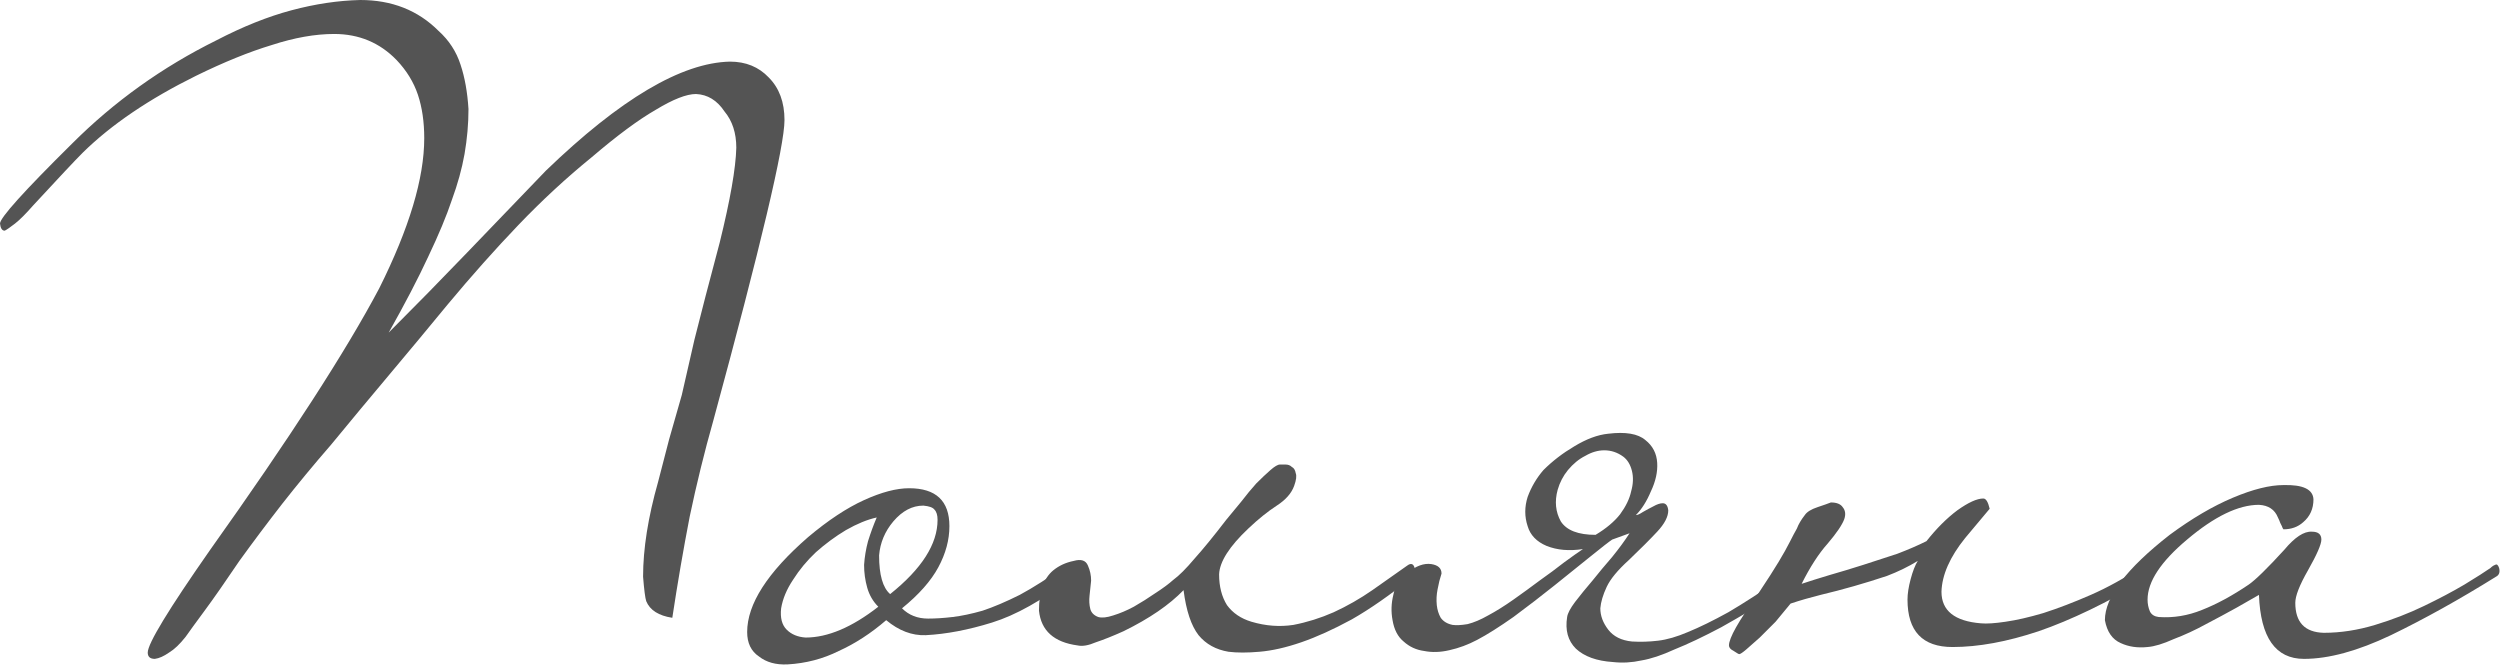
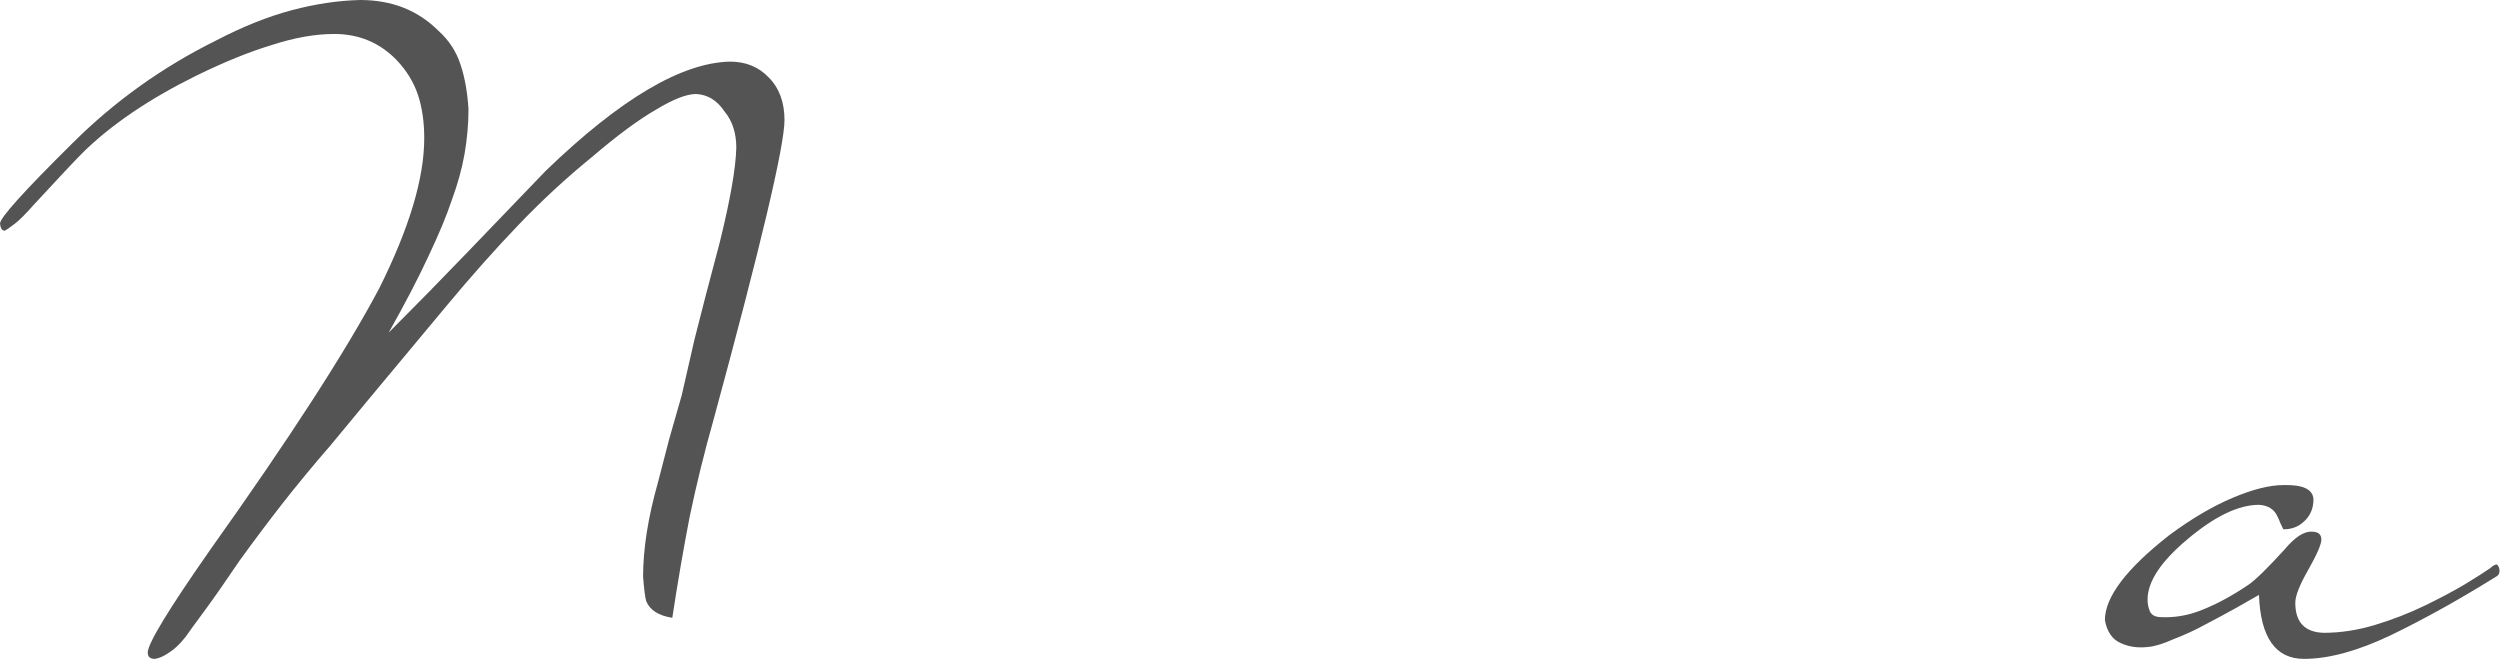
<svg xmlns="http://www.w3.org/2000/svg" width="481" height="128" viewBox="0 0 481 128" fill="none">
-   <path d="M150.936 23.104C150.936 28.069 146.376 47.323 137.256 80.864C135.533 86.944 134.013 93.125 132.696 99.408C131.48 105.691 130.365 112.176 129.352 118.864C126.717 118.459 125.045 117.395 124.336 115.672C124.133 115.064 123.931 113.493 123.728 110.96C123.728 105.589 124.691 99.509 126.616 92.72C127.325 89.984 128.035 87.248 128.744 84.512C129.555 81.675 130.365 78.837 131.176 76C131.683 73.771 132.493 70.224 133.608 65.36C134.824 60.496 136.445 54.264 138.472 46.664C140.499 38.456 141.563 32.376 141.664 28.424C141.664 25.587 140.904 23.256 139.384 21.432C137.965 19.304 136.141 18.189 133.912 18.088C132.088 18.088 129.504 19.101 126.16 21.128C122.816 23.053 118.712 26.093 113.848 30.248C108.984 34.2 104.272 38.557 99.712 43.32C95.253 47.981 90.744 53.048 86.184 58.52C82.435 63.08 78.685 67.589 74.936 72.048C71.187 76.507 67.437 81.016 63.688 85.576C60.344 89.427 57.203 93.227 54.264 96.976C51.427 100.624 48.691 104.272 46.056 107.92C43.32 111.973 41.091 115.165 39.368 117.496C37.645 119.827 36.429 121.499 35.72 122.512C34.605 123.931 33.541 124.944 32.528 125.552C31.515 126.261 30.603 126.667 29.792 126.768C28.88 126.768 28.424 126.363 28.424 125.552C28.424 123.829 32.427 117.243 40.432 105.792C55.733 84.309 66.576 67.539 72.96 55.48C78.736 43.928 81.624 34.301 81.624 26.6C81.624 23.459 81.219 20.672 80.408 18.24C79.597 15.808 78.229 13.579 76.304 11.552C73.061 8.208 69.059 6.536 64.296 6.536C60.648 6.536 56.645 7.245 52.288 8.664C47.931 9.981 43.067 11.957 37.696 14.592C28.677 19.051 21.432 23.965 15.96 29.336C15.149 30.147 13.984 31.363 12.464 32.984C10.944 34.605 8.917 36.784 6.384 39.52C4.965 41.141 3.8 42.307 2.888 43.016C1.976 43.725 1.317 44.181 0.912 44.384C0.405 44.384 0.101 43.928 0 43.016C0 41.901 4.611 36.784 13.832 27.664C21.939 19.557 31.211 12.92 41.648 7.752C46.715 5.117 51.528 3.192 56.088 1.976C60.648 0.76 65.056 0.101 69.312 0C75.392 0 80.408 1.976 84.36 5.928C86.387 7.752 87.805 9.931 88.616 12.464C89.427 14.896 89.933 17.733 90.136 20.976C90.136 23.813 89.883 26.701 89.376 29.64C88.869 32.477 88.059 35.416 86.944 38.456C85.931 41.496 84.411 45.144 82.384 49.4C80.459 53.555 77.925 58.419 74.784 63.992C79.952 58.824 84.968 53.707 89.832 48.64C94.797 43.472 99.864 38.203 105.032 32.832C119.32 19.051 131.125 12.059 140.448 11.856C143.488 11.856 145.971 12.869 147.896 14.896C149.923 16.923 150.936 19.659 150.936 23.104Z" fill="#545454" />
-   <path d="M206.682 109.44C206.682 109.845 206.631 110.2 206.53 110.504C206.53 110.707 206.378 110.96 206.074 111.264C200.501 115.52 195.434 118.357 190.874 119.776C186.314 121.195 182.058 122.005 178.106 122.208C175.471 122.309 172.938 121.347 170.506 119.32C167.567 121.853 164.527 123.829 161.386 125.248C158.346 126.768 155.053 127.629 151.506 127.832C149.277 127.933 147.453 127.427 146.034 126.312C144.514 125.299 143.754 123.728 143.754 121.6C143.754 116.229 147.655 110.149 155.458 103.36C159.309 100.117 162.906 97.736 166.25 96.216C169.594 94.696 172.482 93.936 174.914 93.936C180.082 93.936 182.666 96.368 182.666 101.232C182.666 103.867 181.957 106.501 180.538 109.136C179.119 111.771 176.789 114.405 173.546 117.04C174.863 118.357 176.535 119.016 178.562 119.016C179.981 119.016 181.551 118.915 183.274 118.712C184.997 118.509 186.922 118.104 189.05 117.496C191.178 116.787 193.559 115.773 196.194 114.456C198.829 113.037 201.767 111.163 205.01 108.832C205.314 108.629 205.669 108.528 206.074 108.528C206.479 108.528 206.682 108.832 206.682 109.44ZM180.386 100.016C180.386 99.104 180.183 98.445 179.778 98.04C179.474 97.635 178.765 97.381 177.65 97.28C175.522 97.28 173.597 98.293 171.874 100.32C170.253 102.245 169.341 104.424 169.138 106.856C169.138 110.605 169.847 113.088 171.266 114.304C177.346 109.44 180.386 104.677 180.386 100.016ZM168.986 116.736C167.973 115.723 167.263 114.507 166.858 113.088C166.453 111.669 166.25 110.2 166.25 108.68C166.351 107.16 166.605 105.64 167.01 104.12C167.517 102.499 168.074 100.979 168.682 99.56C166.858 99.965 164.882 100.776 162.754 101.992C160.727 103.208 158.802 104.627 156.978 106.248C155.255 107.869 153.786 109.643 152.57 111.568C151.354 113.392 150.594 115.216 150.29 117.04C150.087 118.864 150.442 120.232 151.354 121.144C152.266 122.056 153.482 122.563 155.002 122.664C159.258 122.664 163.919 120.688 168.986 116.736Z" fill="#545454" />
-   <path d="M272.251 109.592C272.251 110.403 272.048 110.909 271.643 111.112C267.488 114.456 263.638 117.141 260.091 119.168C256.544 121.093 253.302 122.563 250.363 123.576C247.424 124.589 244.739 125.197 242.307 125.4C239.976 125.603 238 125.603 236.379 125.4C233.947 124.995 232.022 123.931 230.603 122.208C229.184 120.384 228.222 117.496 227.715 113.544C224.979 116.381 221.128 119.016 216.163 121.448C214.136 122.36 212.363 123.069 210.843 123.576C209.424 124.184 208.259 124.387 207.347 124.184C202.787 123.576 200.304 121.347 199.899 117.496C199.899 113.848 200.811 111.264 202.635 109.744C203.75 108.832 205.067 108.224 206.587 107.92C208.006 107.515 208.918 107.819 209.323 108.832C209.728 109.744 209.931 110.707 209.931 111.72C209.83 112.733 209.728 113.696 209.627 114.608C209.526 115.52 209.576 116.381 209.779 117.192C209.982 117.901 210.488 118.408 211.299 118.712C212.008 118.915 212.971 118.813 214.187 118.408C215.504 118.003 216.822 117.445 218.139 116.736C219.558 115.925 220.926 115.064 222.243 114.152C223.662 113.24 224.827 112.379 225.739 111.568C226.854 110.757 228.222 109.389 229.843 107.464C231.566 105.539 233.592 103.056 235.923 100.016C236.835 98.901 237.798 97.736 238.811 96.52C239.824 95.203 240.787 94.037 241.699 93.024C242.712 92.011 243.624 91.149 244.435 90.44C245.246 89.731 245.854 89.376 246.259 89.376C246.563 89.376 246.918 89.376 247.323 89.376C247.83 89.376 248.235 89.528 248.539 89.832C248.944 90.035 249.198 90.44 249.299 91.048C249.502 91.555 249.4 92.365 248.995 93.48C248.488 94.899 247.374 96.165 245.651 97.28C243.928 98.395 242.104 99.864 240.179 101.688C236.531 105.133 234.656 108.072 234.555 110.504C234.555 112.835 235.062 114.811 236.075 116.432C237.19 117.952 238.76 119.016 240.787 119.624C243.523 120.435 246.208 120.637 248.843 120.232C251.478 119.725 254.062 118.915 256.595 117.8C259.23 116.584 261.712 115.165 264.043 113.544C266.374 111.923 268.603 110.352 270.731 108.832C271.542 108.224 272.048 108.477 272.251 109.592Z" fill="#545454" />
-   <path d="M312.31 87.856C311.195 87.045 309.979 86.64 308.662 86.64C307.446 86.64 306.23 86.995 305.014 87.704C303.798 88.312 302.683 89.224 301.67 90.44C300.758 91.555 300.099 92.821 299.694 94.24C299.086 96.469 299.289 98.496 300.302 100.32C301.417 102.043 303.646 102.904 306.99 102.904C309.017 101.688 310.587 100.371 311.702 98.952C312.817 97.432 313.526 95.963 313.83 94.544C314.235 93.125 314.286 91.808 313.982 90.592C313.678 89.376 313.121 88.464 312.31 87.856ZM284.19 123.12C282.467 124.032 280.694 124.691 278.87 125.096C277.147 125.501 275.526 125.552 274.006 125.248C272.486 125.045 271.169 124.437 270.054 123.424C268.939 122.512 268.23 121.144 267.926 119.32C267.622 117.699 267.673 116.077 268.078 114.456C268.382 112.733 269.294 111.315 270.814 110.2C272.435 108.883 273.955 108.325 275.374 108.528C276.691 108.731 277.35 109.339 277.35 110.352C277.046 111.264 276.793 112.277 276.59 113.392C276.387 114.405 276.337 115.419 276.438 116.432C276.539 117.344 276.793 118.155 277.198 118.864C277.705 119.573 278.465 120.029 279.478 120.232C280.187 120.333 281.15 120.283 282.366 120.08C283.582 119.776 284.899 119.219 286.318 118.408C287.838 117.597 289.459 116.584 291.182 115.368C292.905 114.152 294.577 112.936 296.198 111.72C297.921 110.504 299.491 109.339 300.91 108.224C302.43 107.109 303.646 106.248 304.558 105.64C301.923 106.045 299.593 105.843 297.566 105.032C295.641 104.221 294.425 102.955 293.918 101.232C293.31 99.408 293.31 97.533 293.918 95.608C294.627 93.683 295.641 91.96 296.958 90.44C298.681 88.717 300.657 87.197 302.886 85.88C305.217 84.461 307.395 83.651 309.422 83.448C312.766 83.043 315.147 83.448 316.566 84.664C317.985 85.779 318.745 87.248 318.846 89.072C318.947 90.795 318.542 92.619 317.63 94.544C316.819 96.469 315.857 97.989 314.742 99.104C315.046 99.104 315.502 98.901 316.11 98.496C316.819 98.091 317.478 97.736 318.086 97.432C318.795 97.027 319.403 96.824 319.91 96.824C320.518 96.824 320.873 97.28 320.974 98.192C320.974 99.408 320.265 100.776 318.846 102.296C317.427 103.816 315.603 105.64 313.374 107.768C311.246 109.693 309.827 111.416 309.118 112.936C308.409 114.456 308.003 115.824 307.902 117.04C307.902 118.459 308.409 119.827 309.422 121.144C310.435 122.461 311.955 123.221 313.982 123.424C315.603 123.525 317.275 123.475 318.998 123.272C320.721 123.069 322.646 122.512 324.774 121.6C327.003 120.688 329.587 119.421 332.526 117.8C335.465 116.077 338.91 113.848 342.862 111.112C343.065 110.909 343.369 110.808 343.774 110.808C343.977 110.808 344.23 111.061 344.534 111.568C344.534 112.48 344.281 113.037 343.774 113.24C338.809 116.28 334.603 118.763 331.158 120.688C327.713 122.512 324.723 123.931 322.19 124.944C319.758 126.059 317.63 126.768 315.806 127.072C313.982 127.477 312.158 127.579 310.334 127.376C307.193 127.173 304.811 126.312 303.19 124.792C301.67 123.272 301.113 121.245 301.518 118.712C301.619 118.003 302.126 117.04 303.038 115.824C304.051 114.507 305.166 113.139 306.382 111.72C307.598 110.2 308.865 108.68 310.182 107.16C311.499 105.539 312.614 104.019 313.526 102.6L310.182 103.816C309.574 104.221 308.206 105.285 306.078 107.008C304.051 108.629 301.721 110.504 299.086 112.632C296.553 114.659 293.918 116.685 291.182 118.712C288.446 120.637 286.115 122.107 284.19 123.12Z" fill="#545454" />
-   <path d="M375.667 124.488C369.891 124.488 367.003 121.448 367.003 115.368C367.003 114.253 367.205 112.936 367.611 111.416C368.016 109.896 368.472 108.731 368.979 107.92C367.155 109.035 365.179 109.997 363.051 110.808C360.923 111.517 358.795 112.176 356.667 112.784C354.539 113.392 352.411 113.949 350.283 114.456C348.256 114.963 346.331 115.52 344.507 116.128C343.595 117.243 342.632 118.408 341.619 119.624C340.504 120.739 339.491 121.752 338.579 122.664C337.565 123.576 336.704 124.336 335.995 124.944C335.285 125.552 334.829 125.856 334.627 125.856C334.525 125.856 334.171 125.653 333.563 125.248C332.955 124.944 332.651 124.589 332.651 124.184C332.651 123.475 333.107 122.309 334.019 120.688C334.931 119.067 336.4 116.837 338.427 114C340.048 111.568 341.315 109.592 342.227 108.072C343.139 106.552 343.848 105.285 344.355 104.272C344.861 103.259 345.317 102.397 345.723 101.688C346.027 100.877 346.533 100.016 347.243 99.104C347.648 98.496 348.459 97.989 349.675 97.584C350.891 97.179 351.752 96.875 352.259 96.672C353.373 96.672 354.133 96.976 354.539 97.584C355.045 98.192 355.147 98.952 354.843 99.864C354.437 100.979 353.373 102.549 351.651 104.576C349.928 106.501 348.256 109.085 346.635 112.328C348.155 111.821 349.928 111.264 351.955 110.656C354.083 110.048 356.261 109.389 358.491 108.68C360.72 107.971 362.899 107.261 365.027 106.552C367.155 105.741 369.029 104.931 370.651 104.12C372.576 101.688 374.552 99.712 376.579 98.192C378.707 96.672 380.379 95.912 381.595 95.912C382.101 95.912 382.507 96.571 382.811 97.888C382.811 97.888 381.24 99.763 378.099 103.512C375.16 107.16 373.64 110.605 373.539 113.848C373.539 117.496 376.072 119.523 381.139 119.928C382.253 120.029 383.824 119.928 385.851 119.624C387.979 119.32 390.411 118.763 393.147 117.952C395.984 117.04 399.024 115.875 402.267 114.456C405.509 113.037 408.803 111.213 412.147 108.984C412.349 108.984 412.603 108.984 412.907 108.984C413.211 108.883 413.464 109.136 413.667 109.744C413.869 110.048 413.869 110.352 413.667 110.656C413.464 110.96 413.261 111.213 413.059 111.416C405.357 115.976 398.416 119.32 392.235 121.448C386.155 123.475 380.632 124.488 375.667 124.488Z" fill="#545454" />
+   <path d="M150.936 23.104C150.936 28.069 146.376 47.323 137.256 80.864C135.533 86.944 134.013 93.125 132.696 99.408C131.48 105.691 130.365 112.176 129.352 118.864C126.717 118.459 125.045 117.395 124.336 115.672C124.133 115.064 123.931 113.493 123.728 110.96C123.728 105.589 124.691 99.509 126.616 92.72C127.325 89.984 128.035 87.248 128.744 84.512C129.555 81.675 130.365 78.837 131.176 76C131.683 73.771 132.493 70.224 133.608 65.36C134.824 60.496 136.445 54.264 138.472 46.664C140.499 38.456 141.563 32.376 141.664 28.424C141.664 25.587 140.904 23.256 139.384 21.432C137.965 19.304 136.141 18.189 133.912 18.088C132.088 18.088 129.504 19.101 126.16 21.128C122.816 23.053 118.712 26.093 113.848 30.248C108.984 34.2 104.272 38.557 99.712 43.32C95.253 47.981 90.744 53.048 86.184 58.52C71.187 76.507 67.437 81.016 63.688 85.576C60.344 89.427 57.203 93.227 54.264 96.976C51.427 100.624 48.691 104.272 46.056 107.92C43.32 111.973 41.091 115.165 39.368 117.496C37.645 119.827 36.429 121.499 35.72 122.512C34.605 123.931 33.541 124.944 32.528 125.552C31.515 126.261 30.603 126.667 29.792 126.768C28.88 126.768 28.424 126.363 28.424 125.552C28.424 123.829 32.427 117.243 40.432 105.792C55.733 84.309 66.576 67.539 72.96 55.48C78.736 43.928 81.624 34.301 81.624 26.6C81.624 23.459 81.219 20.672 80.408 18.24C79.597 15.808 78.229 13.579 76.304 11.552C73.061 8.208 69.059 6.536 64.296 6.536C60.648 6.536 56.645 7.245 52.288 8.664C47.931 9.981 43.067 11.957 37.696 14.592C28.677 19.051 21.432 23.965 15.96 29.336C15.149 30.147 13.984 31.363 12.464 32.984C10.944 34.605 8.917 36.784 6.384 39.52C4.965 41.141 3.8 42.307 2.888 43.016C1.976 43.725 1.317 44.181 0.912 44.384C0.405 44.384 0.101 43.928 0 43.016C0 41.901 4.611 36.784 13.832 27.664C21.939 19.557 31.211 12.92 41.648 7.752C46.715 5.117 51.528 3.192 56.088 1.976C60.648 0.76 65.056 0.101 69.312 0C75.392 0 80.408 1.976 84.36 5.928C86.387 7.752 87.805 9.931 88.616 12.464C89.427 14.896 89.933 17.733 90.136 20.976C90.136 23.813 89.883 26.701 89.376 29.64C88.869 32.477 88.059 35.416 86.944 38.456C85.931 41.496 84.411 45.144 82.384 49.4C80.459 53.555 77.925 58.419 74.784 63.992C79.952 58.824 84.968 53.707 89.832 48.64C94.797 43.472 99.864 38.203 105.032 32.832C119.32 19.051 131.125 12.059 140.448 11.856C143.488 11.856 145.971 12.869 147.896 14.896C149.923 16.923 150.936 19.659 150.936 23.104Z" fill="#545454" />
  <path d="M480.831 109.288C481.033 110.099 480.831 110.656 480.223 110.96C473.231 115.317 466.492 119.067 460.007 122.208C453.623 125.248 448.049 126.768 443.287 126.768C437.815 126.768 434.927 122.664 434.623 114.456C433.711 114.963 432.292 115.773 430.367 116.888C428.543 117.901 426.567 118.965 424.439 120.08C422.412 121.195 420.335 122.157 418.207 122.968C416.18 123.88 414.508 124.387 413.191 124.488C411.265 124.691 409.543 124.437 408.023 123.728C406.401 123.019 405.388 121.549 404.983 119.32C404.983 114.861 409.137 109.389 417.447 102.904C421.703 99.763 425.756 97.381 429.607 95.76C433.457 94.139 436.7 93.328 439.335 93.328C443.084 93.227 445.009 94.139 445.111 96.064C445.111 97.888 444.452 99.357 443.135 100.472C442.121 101.384 440.855 101.84 439.335 101.84C439.233 101.739 439.132 101.536 439.031 101.232C438.929 101.029 438.828 100.827 438.727 100.624C438.625 100.32 438.473 99.965 438.271 99.56C437.663 98.04 436.447 97.229 434.623 97.128C430.671 97.128 426.06 99.357 420.791 103.816C415.724 108.072 413.191 111.923 413.191 115.368C413.191 116.179 413.343 116.939 413.647 117.648C413.951 118.256 414.508 118.611 415.319 118.712C418.156 118.915 420.943 118.459 423.679 117.344C426.516 116.229 429.505 114.608 432.647 112.48C433.964 111.568 436.244 109.339 439.487 105.792C441.513 103.36 443.287 102.195 444.807 102.296C446.023 102.296 446.631 102.803 446.631 103.816C446.631 104.728 445.769 106.704 444.047 109.744C442.425 112.581 441.615 114.659 441.615 115.976C441.615 119.725 443.439 121.651 447.087 121.752C450.329 121.752 453.623 121.245 456.967 120.232C460.311 119.219 463.452 118.003 466.391 116.584C469.329 115.165 471.913 113.797 474.143 112.48C476.473 111.061 478.145 109.997 479.159 109.288C479.463 108.984 479.767 108.781 480.071 108.68C480.375 108.477 480.628 108.68 480.831 109.288Z" fill="#545454" />
</svg>